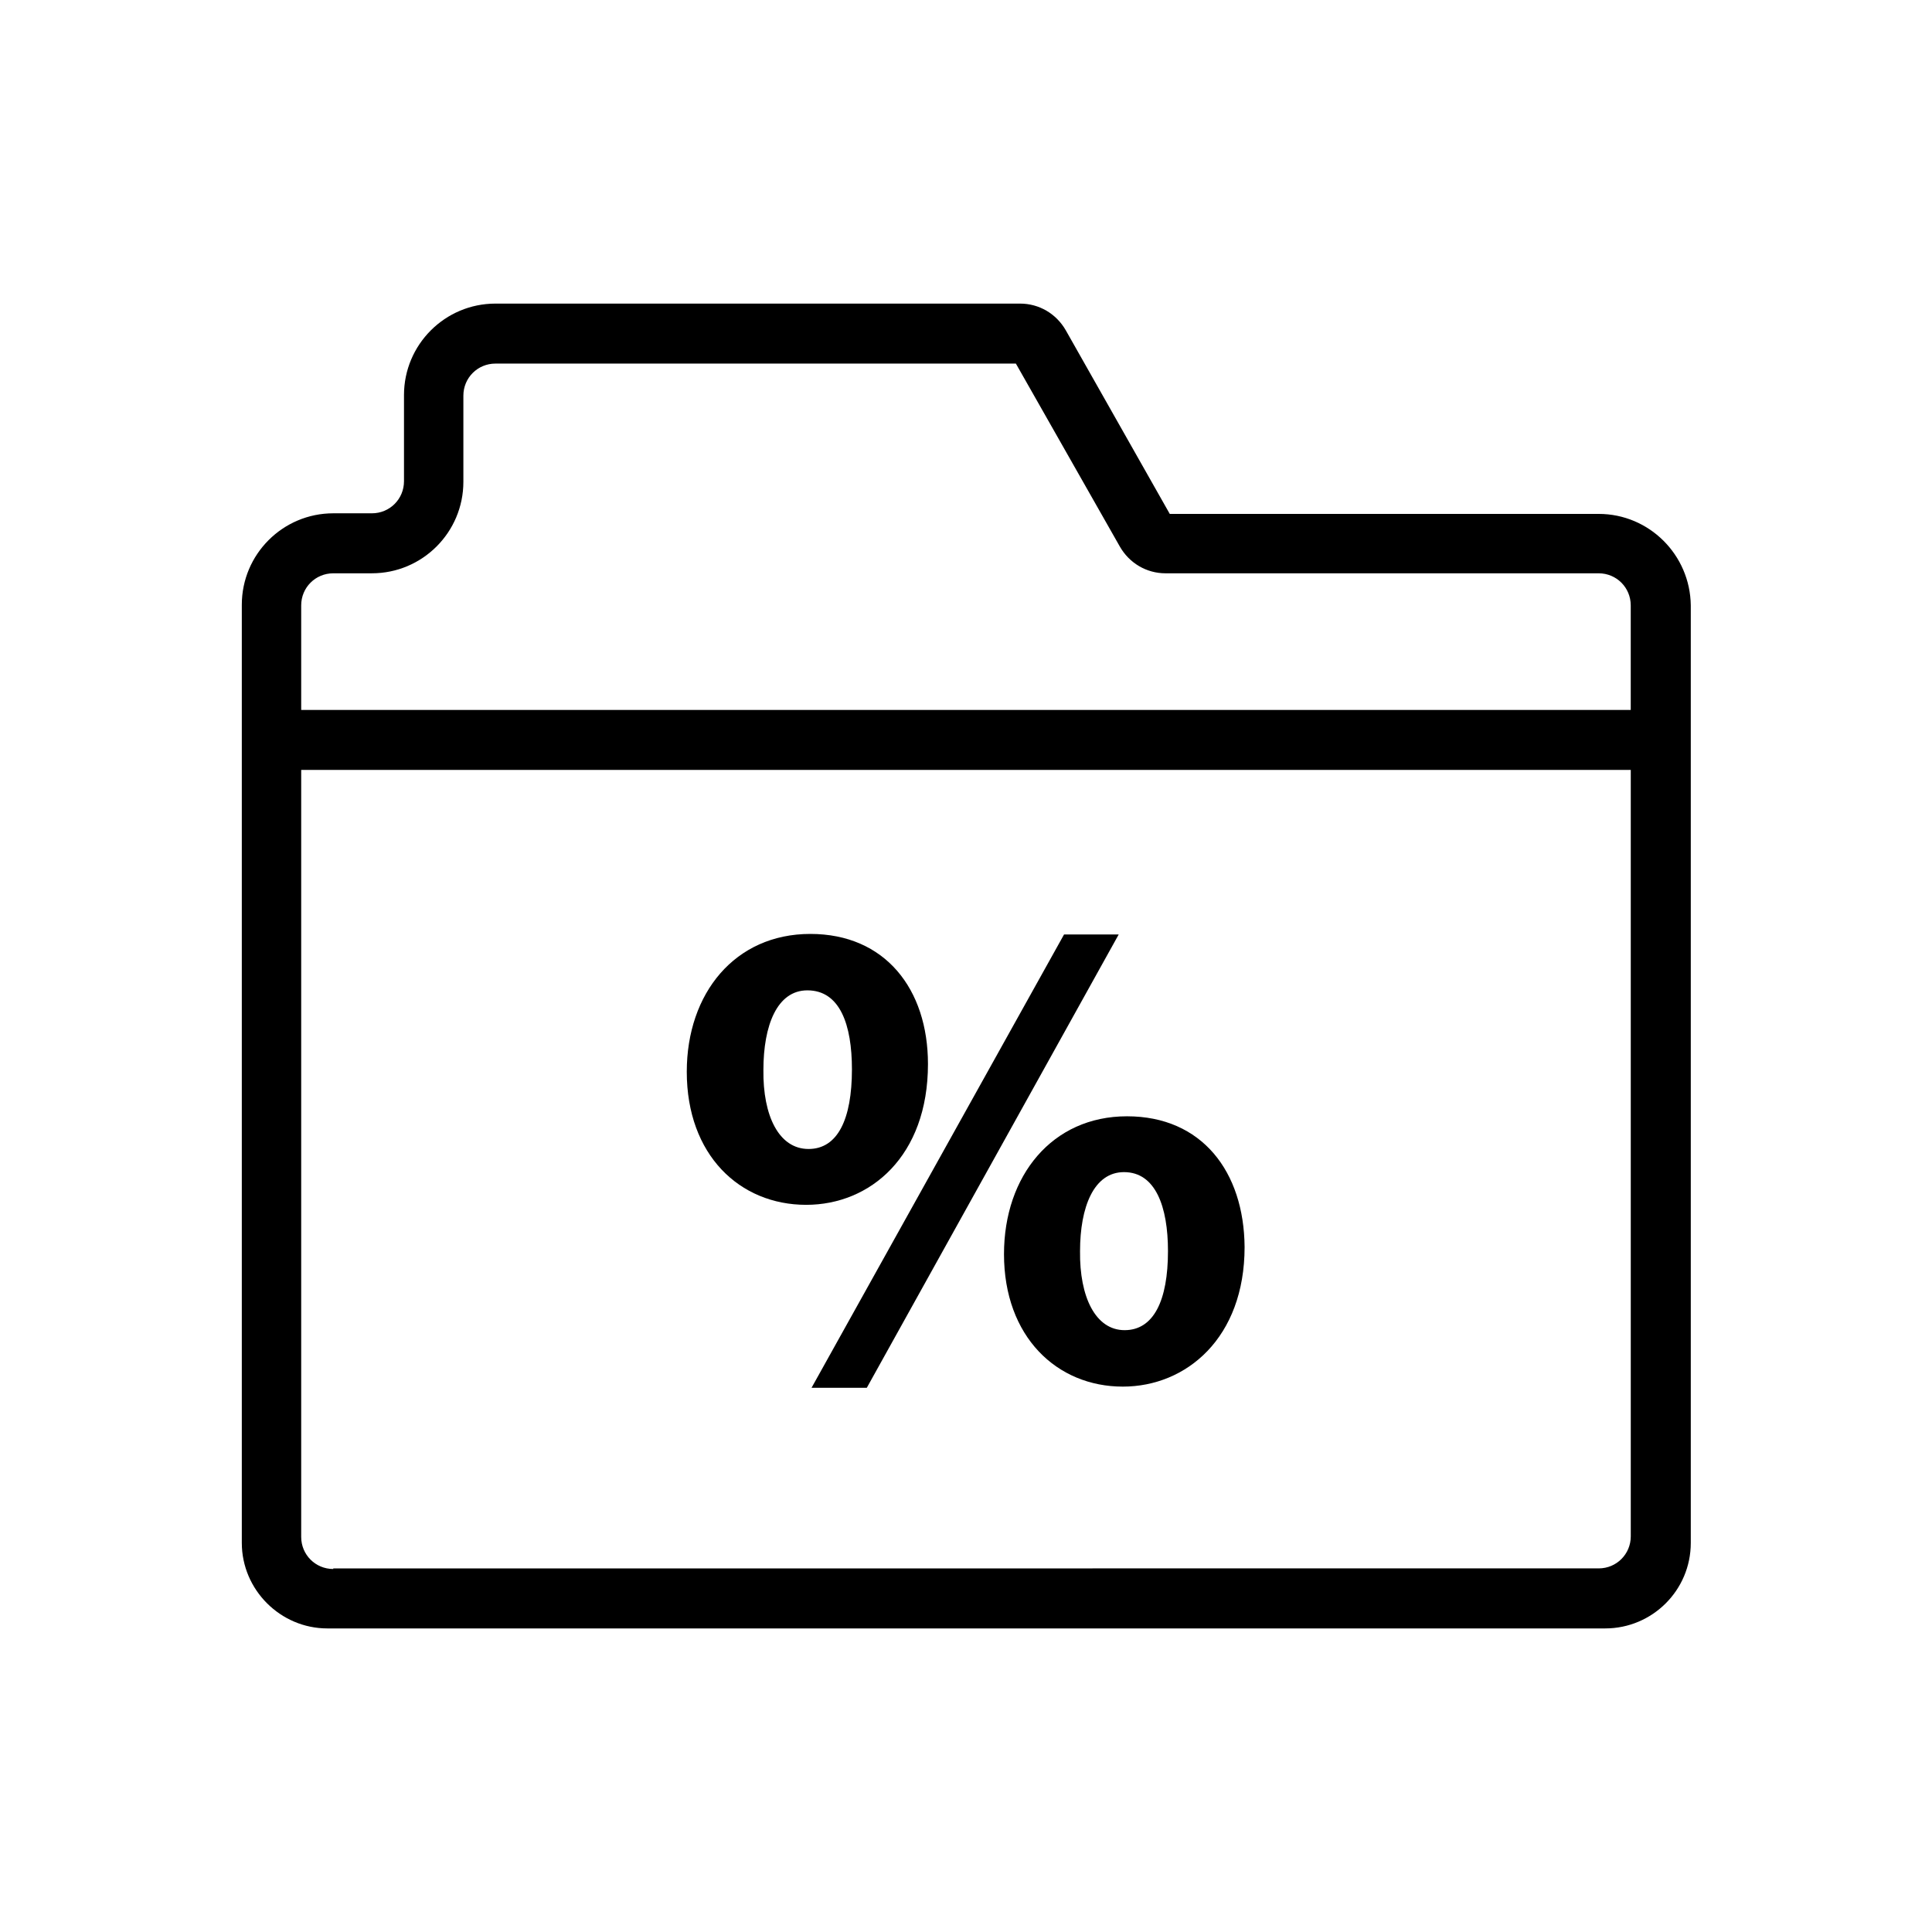
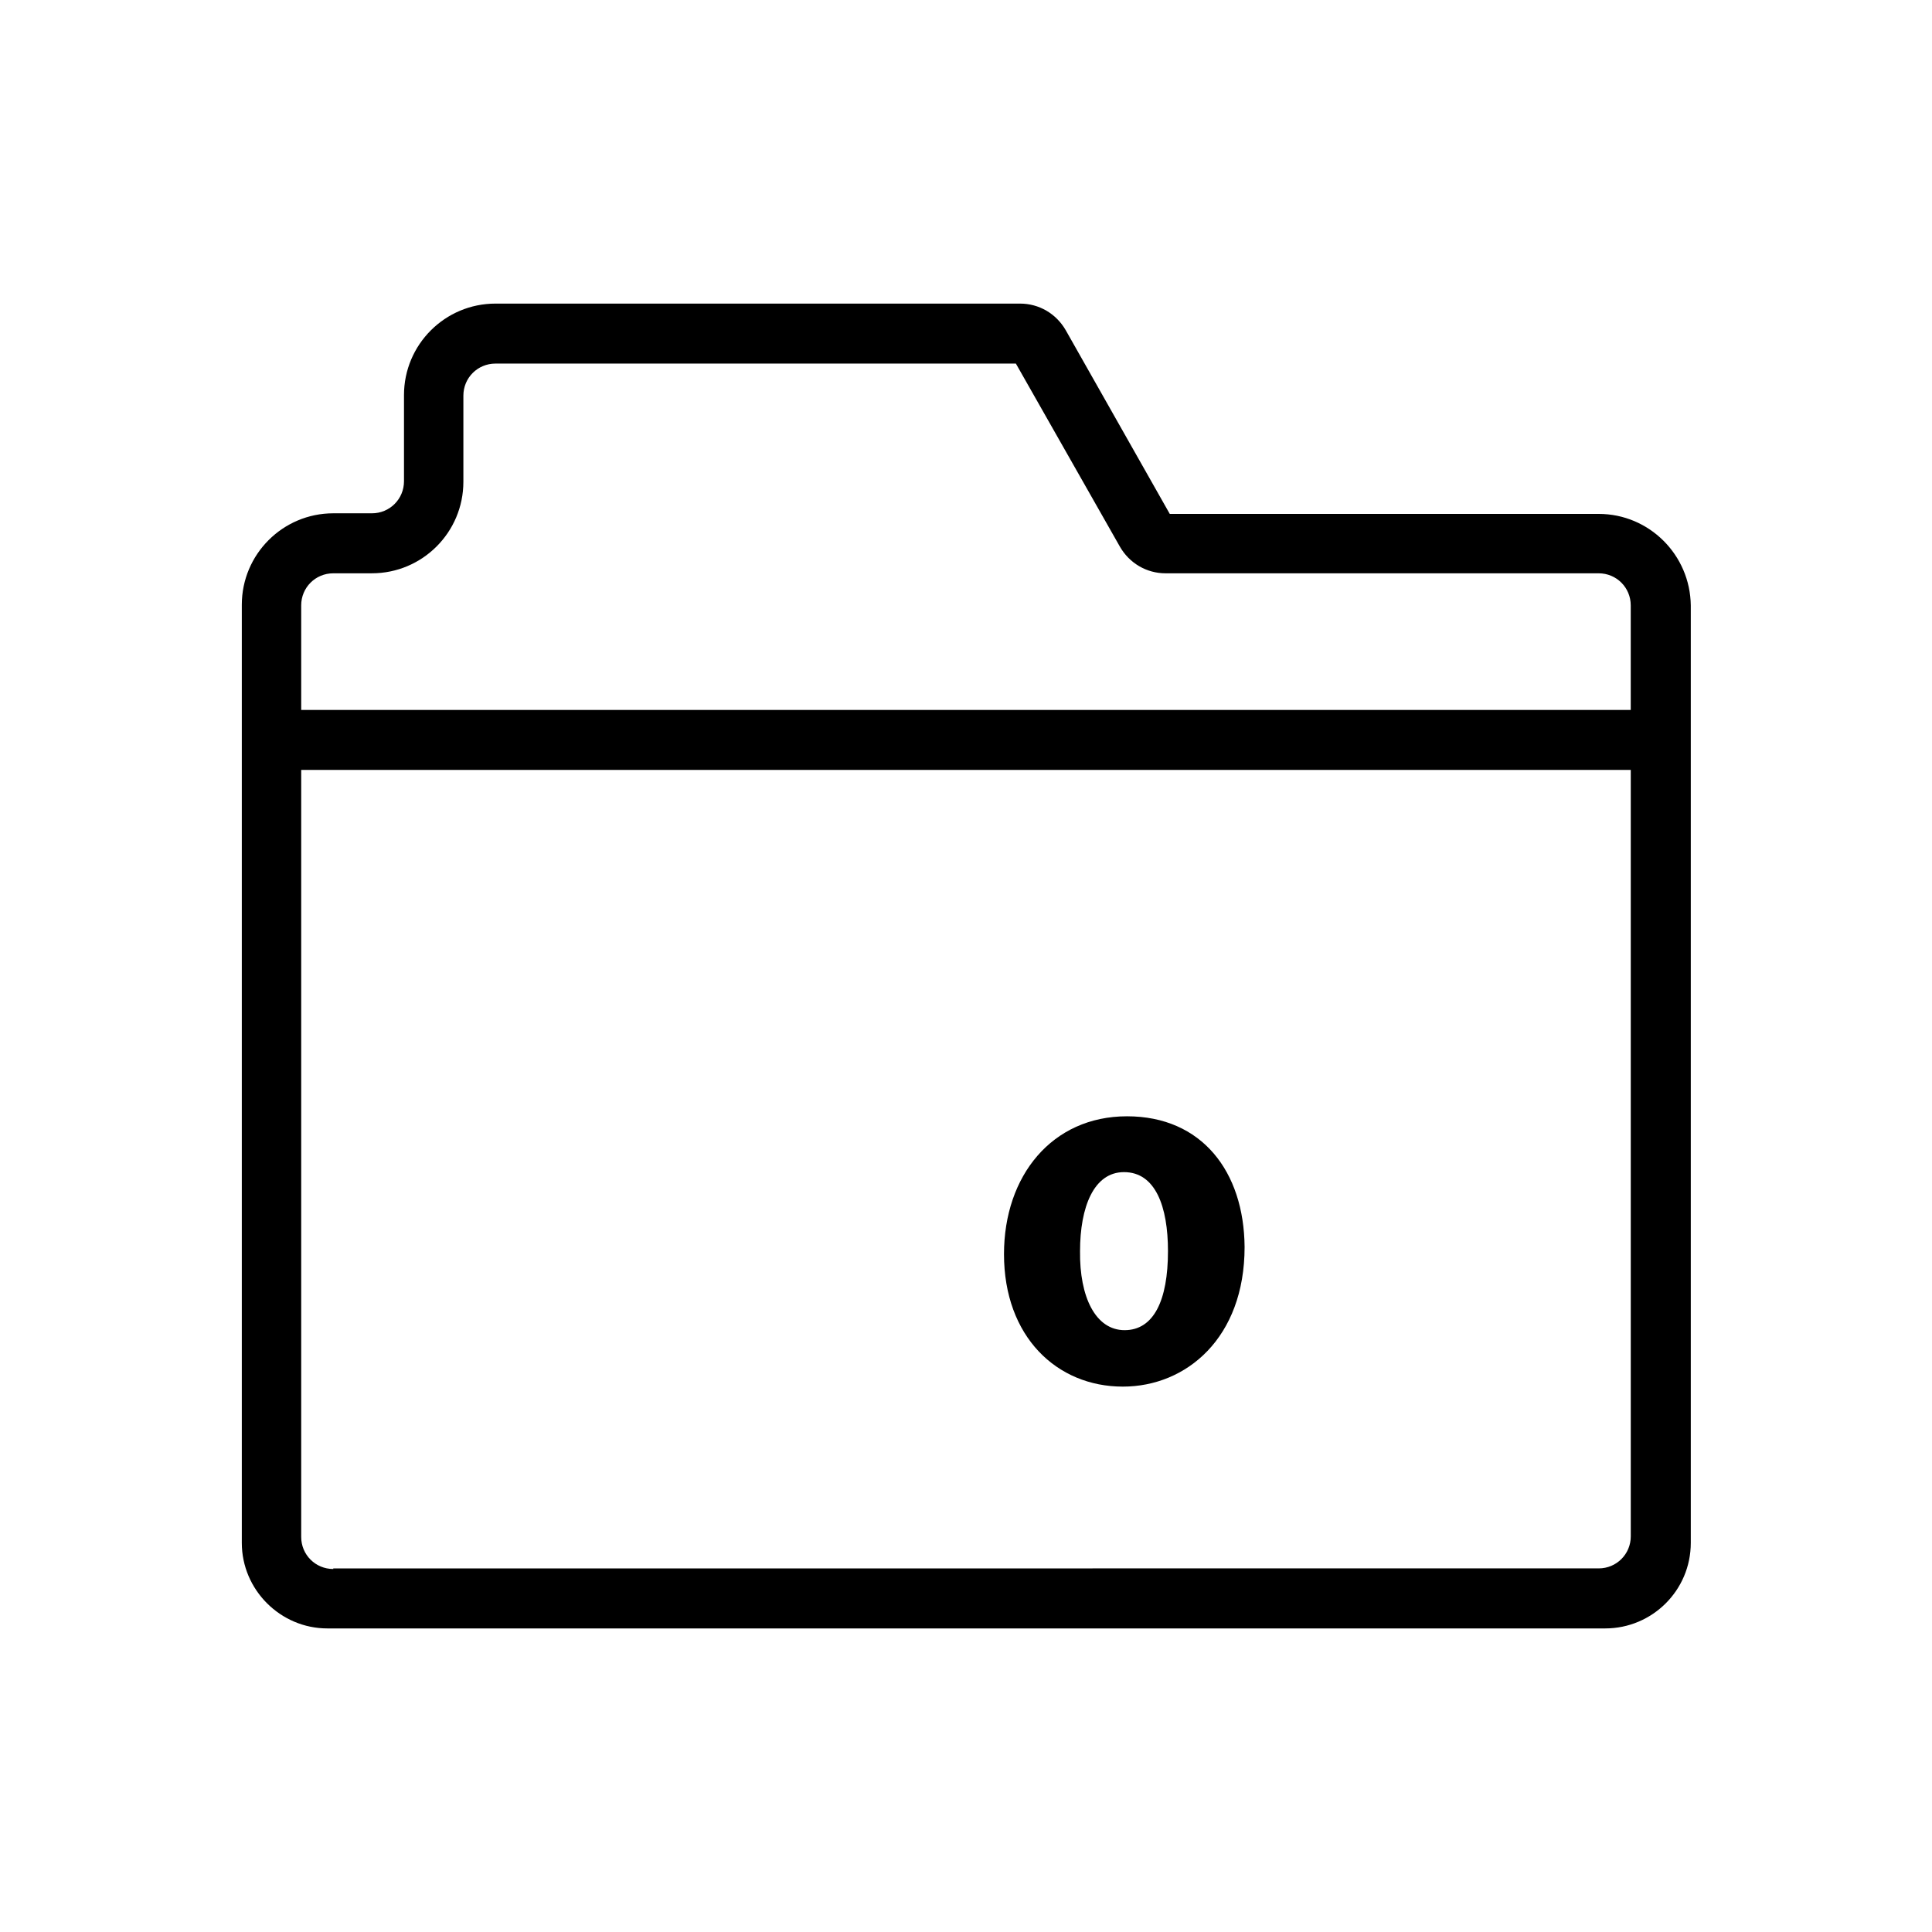
<svg xmlns="http://www.w3.org/2000/svg" fill="#000000" width="800px" height="800px" version="1.1" viewBox="144 144 512 512">
  <g>
    <path d="m567.67 280.19h-113.67l-27.551-48.648c-2.519-4.41-7.086-7.086-12.121-7.086h-139.02c-13.383 0-24.246 10.863-24.246 24.246v22.828c0 4.723-3.777 8.5-8.5 8.5h-10.234c-13.383 0-24.246 10.863-24.246 24.246v248.6c0 12.438 10.234 22.672 22.672 22.672h338.65c12.438 0 22.672-10.078 22.672-22.672v-248.44c-0.156-13.383-11.02-24.246-24.402-24.246zm-335.35 279.61c-4.723 0-8.5-3.777-8.5-8.5v-203.26h352.35v203.1c0 4.723-3.777 8.5-8.5 8.5l-335.35 0.004zm-8.5-227.5v-27.867c0-4.723 3.777-8.5 8.5-8.5l10.234-0.004c13.383 0 24.246-10.863 24.246-24.246v-22.828c0-4.723 3.777-8.5 8.5-8.5h137.92l27.551 48.492c2.519 4.41 7.086 7.086 12.121 7.086h114.77c4.723 0 8.5 3.777 8.5 8.5v27.711l-352.34-0.004z" />
-     <path d="m425.98 391.65-66.914 120.13h14.645l66.754-120.13z" />
    <path d="m442.66 439.83c-19.836 0-32.59 15.742-32.59 36.527 0 21.883 14.012 35.109 31.488 35.109 16.848 0 32.273-12.91 32.273-37-0.156-19.996-11.332-34.637-31.172-34.637zm-0.629 56.676c-7.715 0-11.965-8.816-11.809-20.941 0-11.652 3.621-20.941 11.652-20.941 8.344 0 11.652 9.133 11.652 20.941-0.004 13.07-3.781 20.941-11.496 20.941z" />
-     <path d="m389.92 425.98c0-19.836-11.336-34.48-31.172-34.48-19.996 0-32.746 15.742-32.746 36.527 0 22.043 14.012 35.266 31.645 35.266 17.004 0 32.273-12.91 32.273-37.312zm-31.645 22.512c-7.871 0-12.121-8.816-11.965-20.941 0-11.809 3.621-21.098 11.652-21.098 8.66 0 11.809 9.133 11.809 20.941-0.004 13.227-3.781 21.098-11.496 21.098z" />
  </g>
</svg>